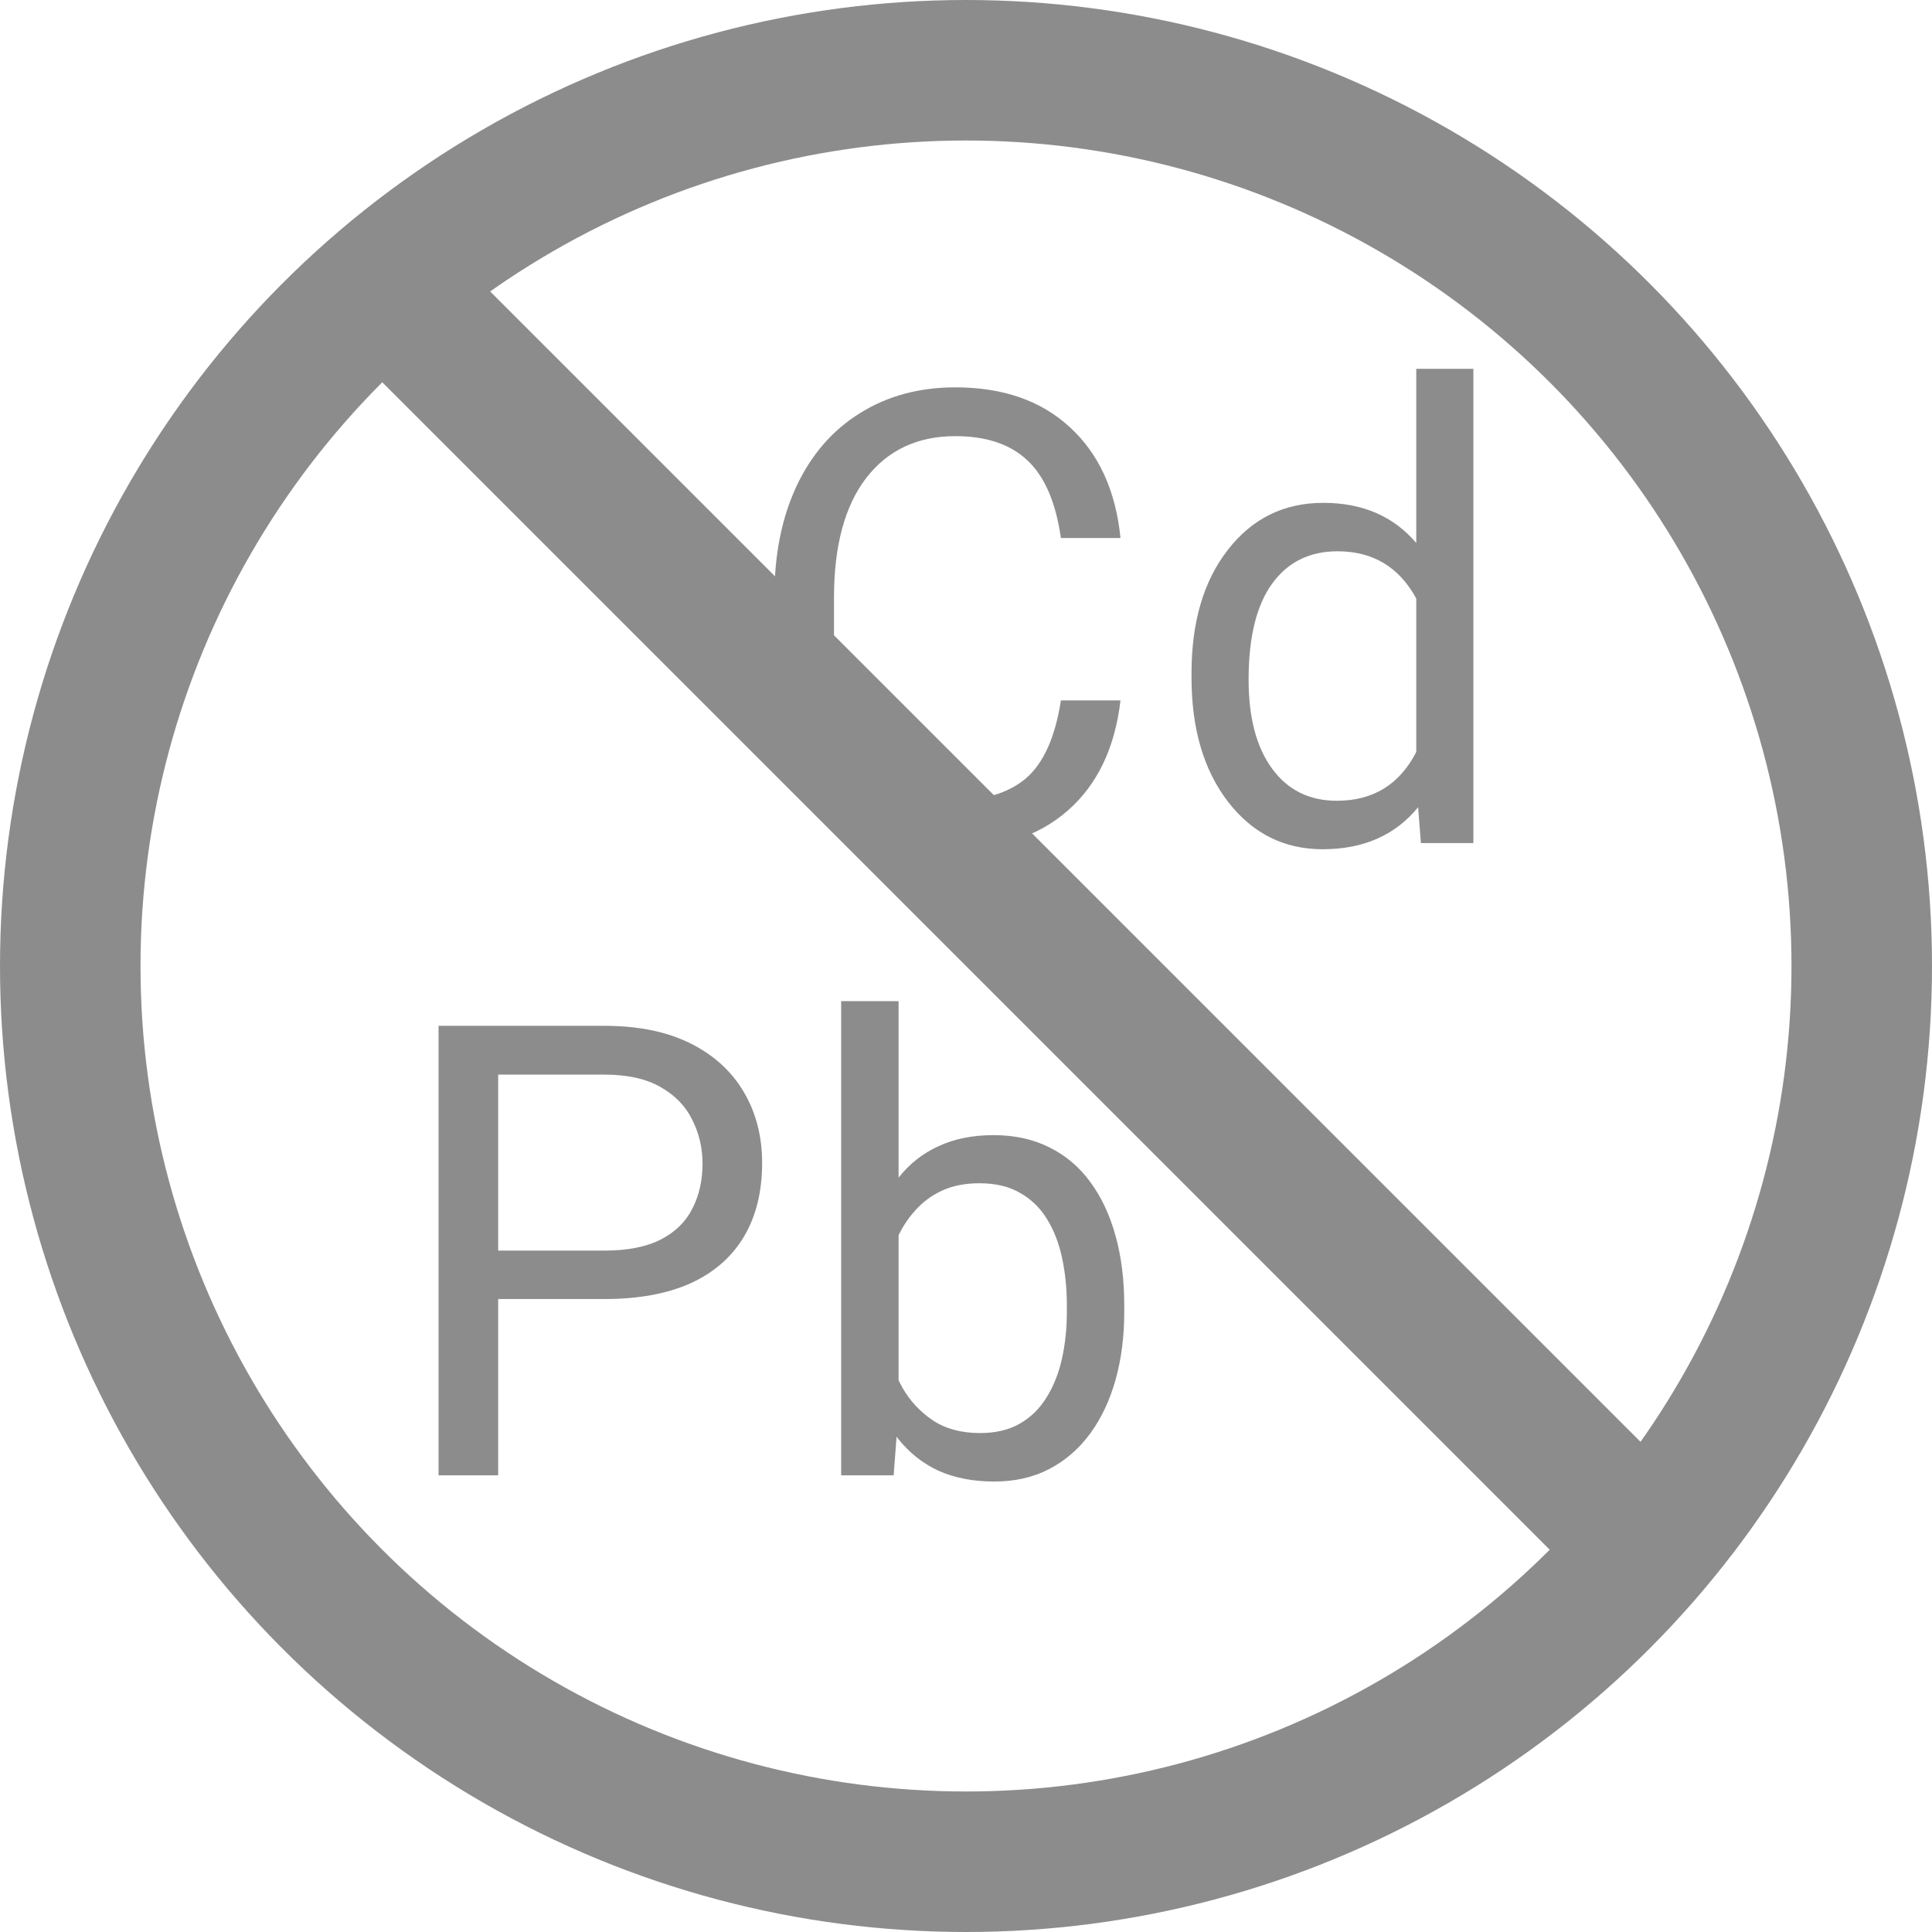
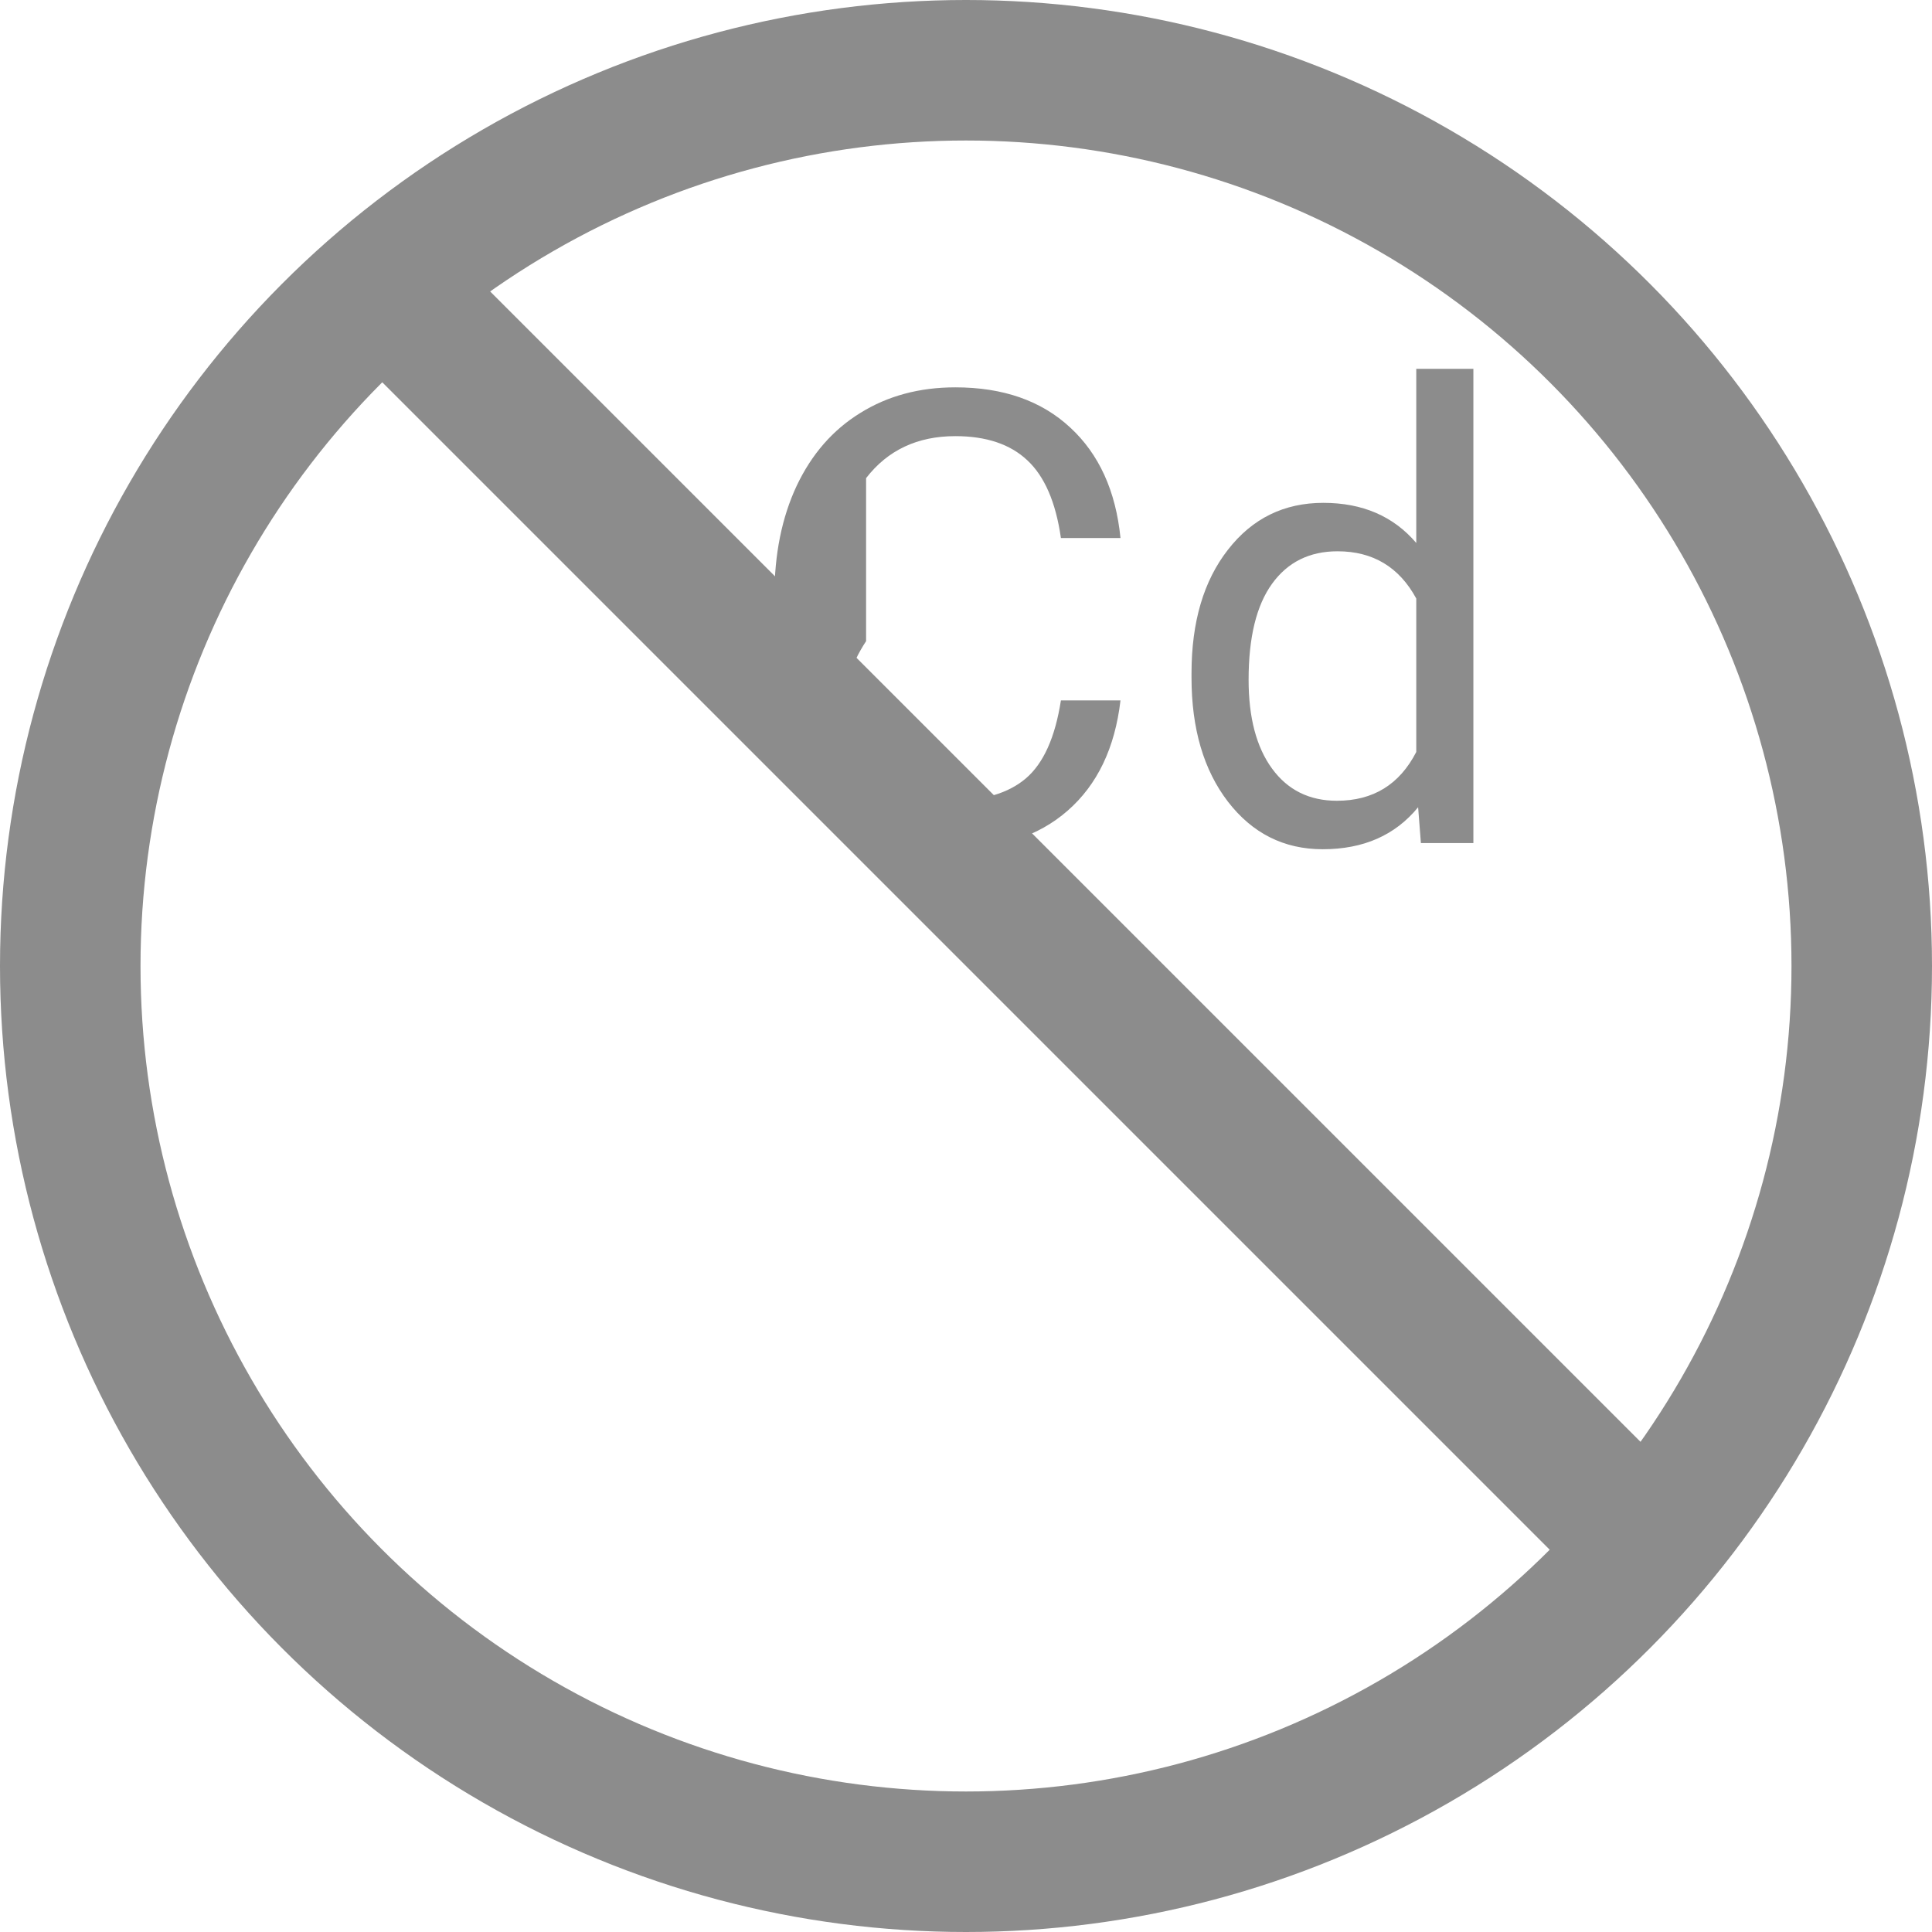
<svg xmlns="http://www.w3.org/2000/svg" width="55" height="55" viewBox="0 0 55 55" fill="none">
-   <path d="M31.898 19.939C31.74 21.293 31.239 22.339 30.395 23.077C29.558 23.81 28.441 24.176 27.047 24.176C25.535 24.176 24.322 23.634 23.408 22.55C22.5 21.466 22.046 20.016 22.046 18.199V16.969C22.046 15.779 22.257 14.733 22.679 13.831C23.106 12.929 23.71 12.237 24.489 11.757C25.269 11.271 26.171 11.027 27.196 11.027C28.556 11.027 29.645 11.408 30.466 12.17C31.286 12.926 31.764 13.975 31.898 15.316H30.202C30.056 14.297 29.736 13.559 29.244 13.102C28.758 12.645 28.075 12.416 27.196 12.416C26.118 12.416 25.271 12.815 24.656 13.611C24.047 14.408 23.742 15.542 23.742 17.013V18.252C23.742 19.641 24.032 20.745 24.612 21.565C25.192 22.386 26.004 22.796 27.047 22.796C27.984 22.796 28.702 22.585 29.2 22.163C29.704 21.735 30.038 20.994 30.202 19.939H31.898ZM33.92 19.166C33.92 17.707 34.265 16.535 34.957 15.65C35.648 14.76 36.553 14.315 37.672 14.315C38.786 14.315 39.668 14.695 40.318 15.457V10.5H41.944V24H40.45L40.371 22.98C39.72 23.777 38.815 24.176 37.655 24.176C36.553 24.176 35.654 23.725 34.957 22.822C34.265 21.92 33.92 20.742 33.92 19.289V19.166ZM35.545 19.351C35.545 20.429 35.768 21.273 36.214 21.882C36.659 22.491 37.274 22.796 38.059 22.796C39.09 22.796 39.843 22.333 40.318 21.407V17.039C39.832 16.143 39.085 15.694 38.077 15.694C37.28 15.694 36.659 16.002 36.214 16.617C35.768 17.232 35.545 18.144 35.545 19.351Z" fill="#8C8C8C" />
-   <path d="M17.205 36.981H13.786V35.602H17.205C17.867 35.602 18.403 35.496 18.814 35.285C19.224 35.074 19.523 34.781 19.71 34.406C19.903 34.031 20 33.603 20 33.123C20 32.684 19.903 32.27 19.71 31.884C19.523 31.497 19.224 31.186 18.814 30.952C18.403 30.712 17.867 30.592 17.205 30.592H14.182V42H12.485V29.203H17.205C18.172 29.203 18.989 29.37 19.657 29.704C20.325 30.038 20.832 30.501 21.178 31.093C21.523 31.679 21.696 32.35 21.696 33.105C21.696 33.926 21.523 34.626 21.178 35.206C20.832 35.786 20.325 36.228 19.657 36.533C18.989 36.832 18.172 36.981 17.205 36.981ZM23.946 28.5H25.581V40.154L25.44 42H23.946V28.5ZM32.005 37.166V37.351C32.005 38.042 31.924 38.684 31.759 39.275C31.595 39.861 31.355 40.371 31.039 40.805C30.722 41.238 30.336 41.575 29.879 41.815C29.422 42.056 28.897 42.176 28.305 42.176C27.702 42.176 27.172 42.073 26.715 41.868C26.263 41.657 25.883 41.355 25.572 40.963C25.261 40.57 25.012 40.096 24.825 39.539C24.643 38.982 24.517 38.355 24.447 37.658V36.85C24.517 36.147 24.643 35.517 24.825 34.96C25.012 34.403 25.261 33.929 25.572 33.536C25.883 33.138 26.263 32.836 26.715 32.631C27.166 32.42 27.69 32.315 28.288 32.315C28.885 32.315 29.416 32.432 29.879 32.666C30.341 32.895 30.728 33.223 31.039 33.65C31.355 34.078 31.595 34.591 31.759 35.188C31.924 35.78 32.005 36.44 32.005 37.166ZM30.371 37.351V37.166C30.371 36.691 30.327 36.246 30.239 35.83C30.151 35.408 30.01 35.039 29.817 34.723C29.624 34.4 29.369 34.148 29.052 33.967C28.736 33.779 28.346 33.685 27.883 33.685C27.473 33.685 27.116 33.756 26.811 33.897C26.512 34.037 26.258 34.227 26.047 34.468C25.836 34.702 25.663 34.972 25.528 35.276C25.399 35.575 25.302 35.886 25.238 36.208V38.326C25.332 38.736 25.484 39.132 25.695 39.513C25.912 39.888 26.199 40.195 26.556 40.435C26.92 40.676 27.368 40.796 27.901 40.796C28.34 40.796 28.715 40.708 29.026 40.532C29.342 40.351 29.597 40.102 29.791 39.785C29.99 39.469 30.136 39.102 30.23 38.687C30.324 38.27 30.371 37.825 30.371 37.351Z" fill="#8C8C8C" />
+   <path d="M31.898 19.939C31.74 21.293 31.239 22.339 30.395 23.077C29.558 23.81 28.441 24.176 27.047 24.176C25.535 24.176 24.322 23.634 23.408 22.55C22.5 21.466 22.046 20.016 22.046 18.199V16.969C22.046 15.779 22.257 14.733 22.679 13.831C23.106 12.929 23.71 12.237 24.489 11.757C25.269 11.271 26.171 11.027 27.196 11.027C28.556 11.027 29.645 11.408 30.466 12.17C31.286 12.926 31.764 13.975 31.898 15.316H30.202C30.056 14.297 29.736 13.559 29.244 13.102C28.758 12.645 28.075 12.416 27.196 12.416C26.118 12.416 25.271 12.815 24.656 13.611V18.252C23.742 19.641 24.032 20.745 24.612 21.565C25.192 22.386 26.004 22.796 27.047 22.796C27.984 22.796 28.702 22.585 29.2 22.163C29.704 21.735 30.038 20.994 30.202 19.939H31.898ZM33.92 19.166C33.92 17.707 34.265 16.535 34.957 15.65C35.648 14.76 36.553 14.315 37.672 14.315C38.786 14.315 39.668 14.695 40.318 15.457V10.5H41.944V24H40.45L40.371 22.98C39.72 23.777 38.815 24.176 37.655 24.176C36.553 24.176 35.654 23.725 34.957 22.822C34.265 21.92 33.92 20.742 33.92 19.289V19.166ZM35.545 19.351C35.545 20.429 35.768 21.273 36.214 21.882C36.659 22.491 37.274 22.796 38.059 22.796C39.09 22.796 39.843 22.333 40.318 21.407V17.039C39.832 16.143 39.085 15.694 38.077 15.694C37.28 15.694 36.659 16.002 36.214 16.617C35.768 17.232 35.545 18.144 35.545 19.351Z" fill="#8C8C8C" />
  <circle cx="27.5" cy="27.5" r="25.5" stroke="#8C8C8C" stroke-width="4" />
  <line x1="11.414" y1="8.586" x2="46.414" y2="43.586" stroke="#8C8C8C" stroke-width="4" />
</svg>